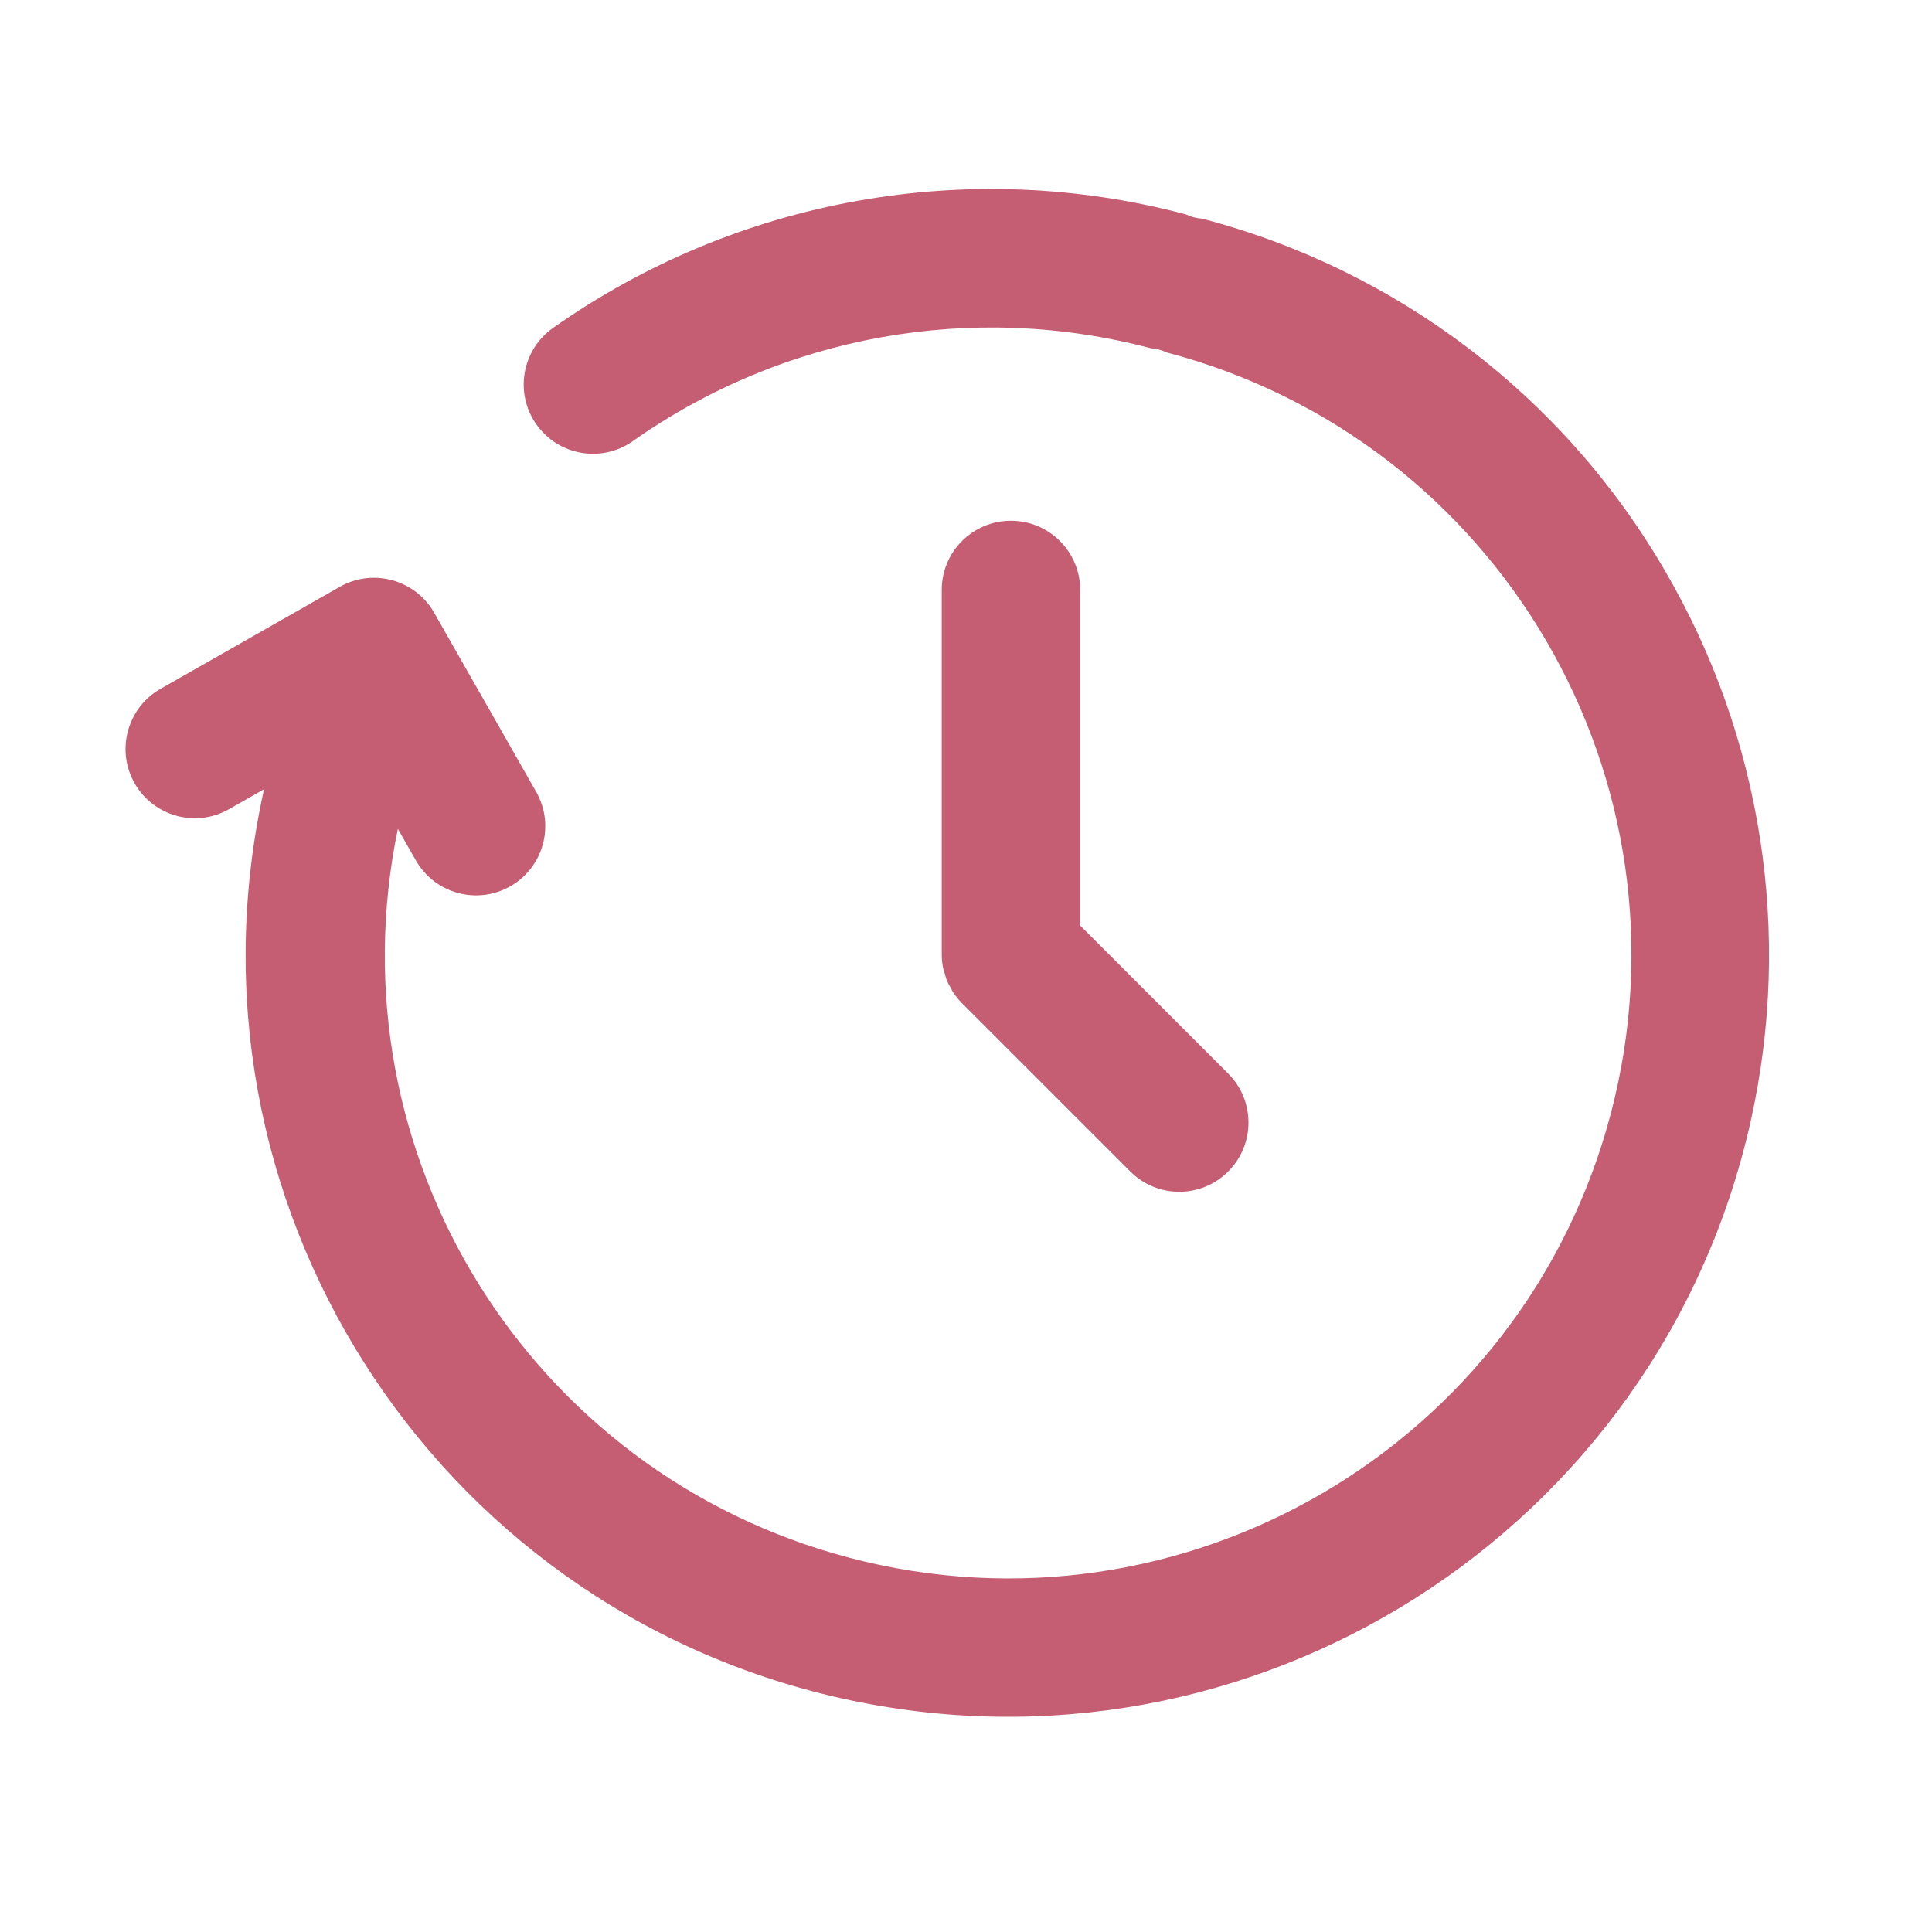
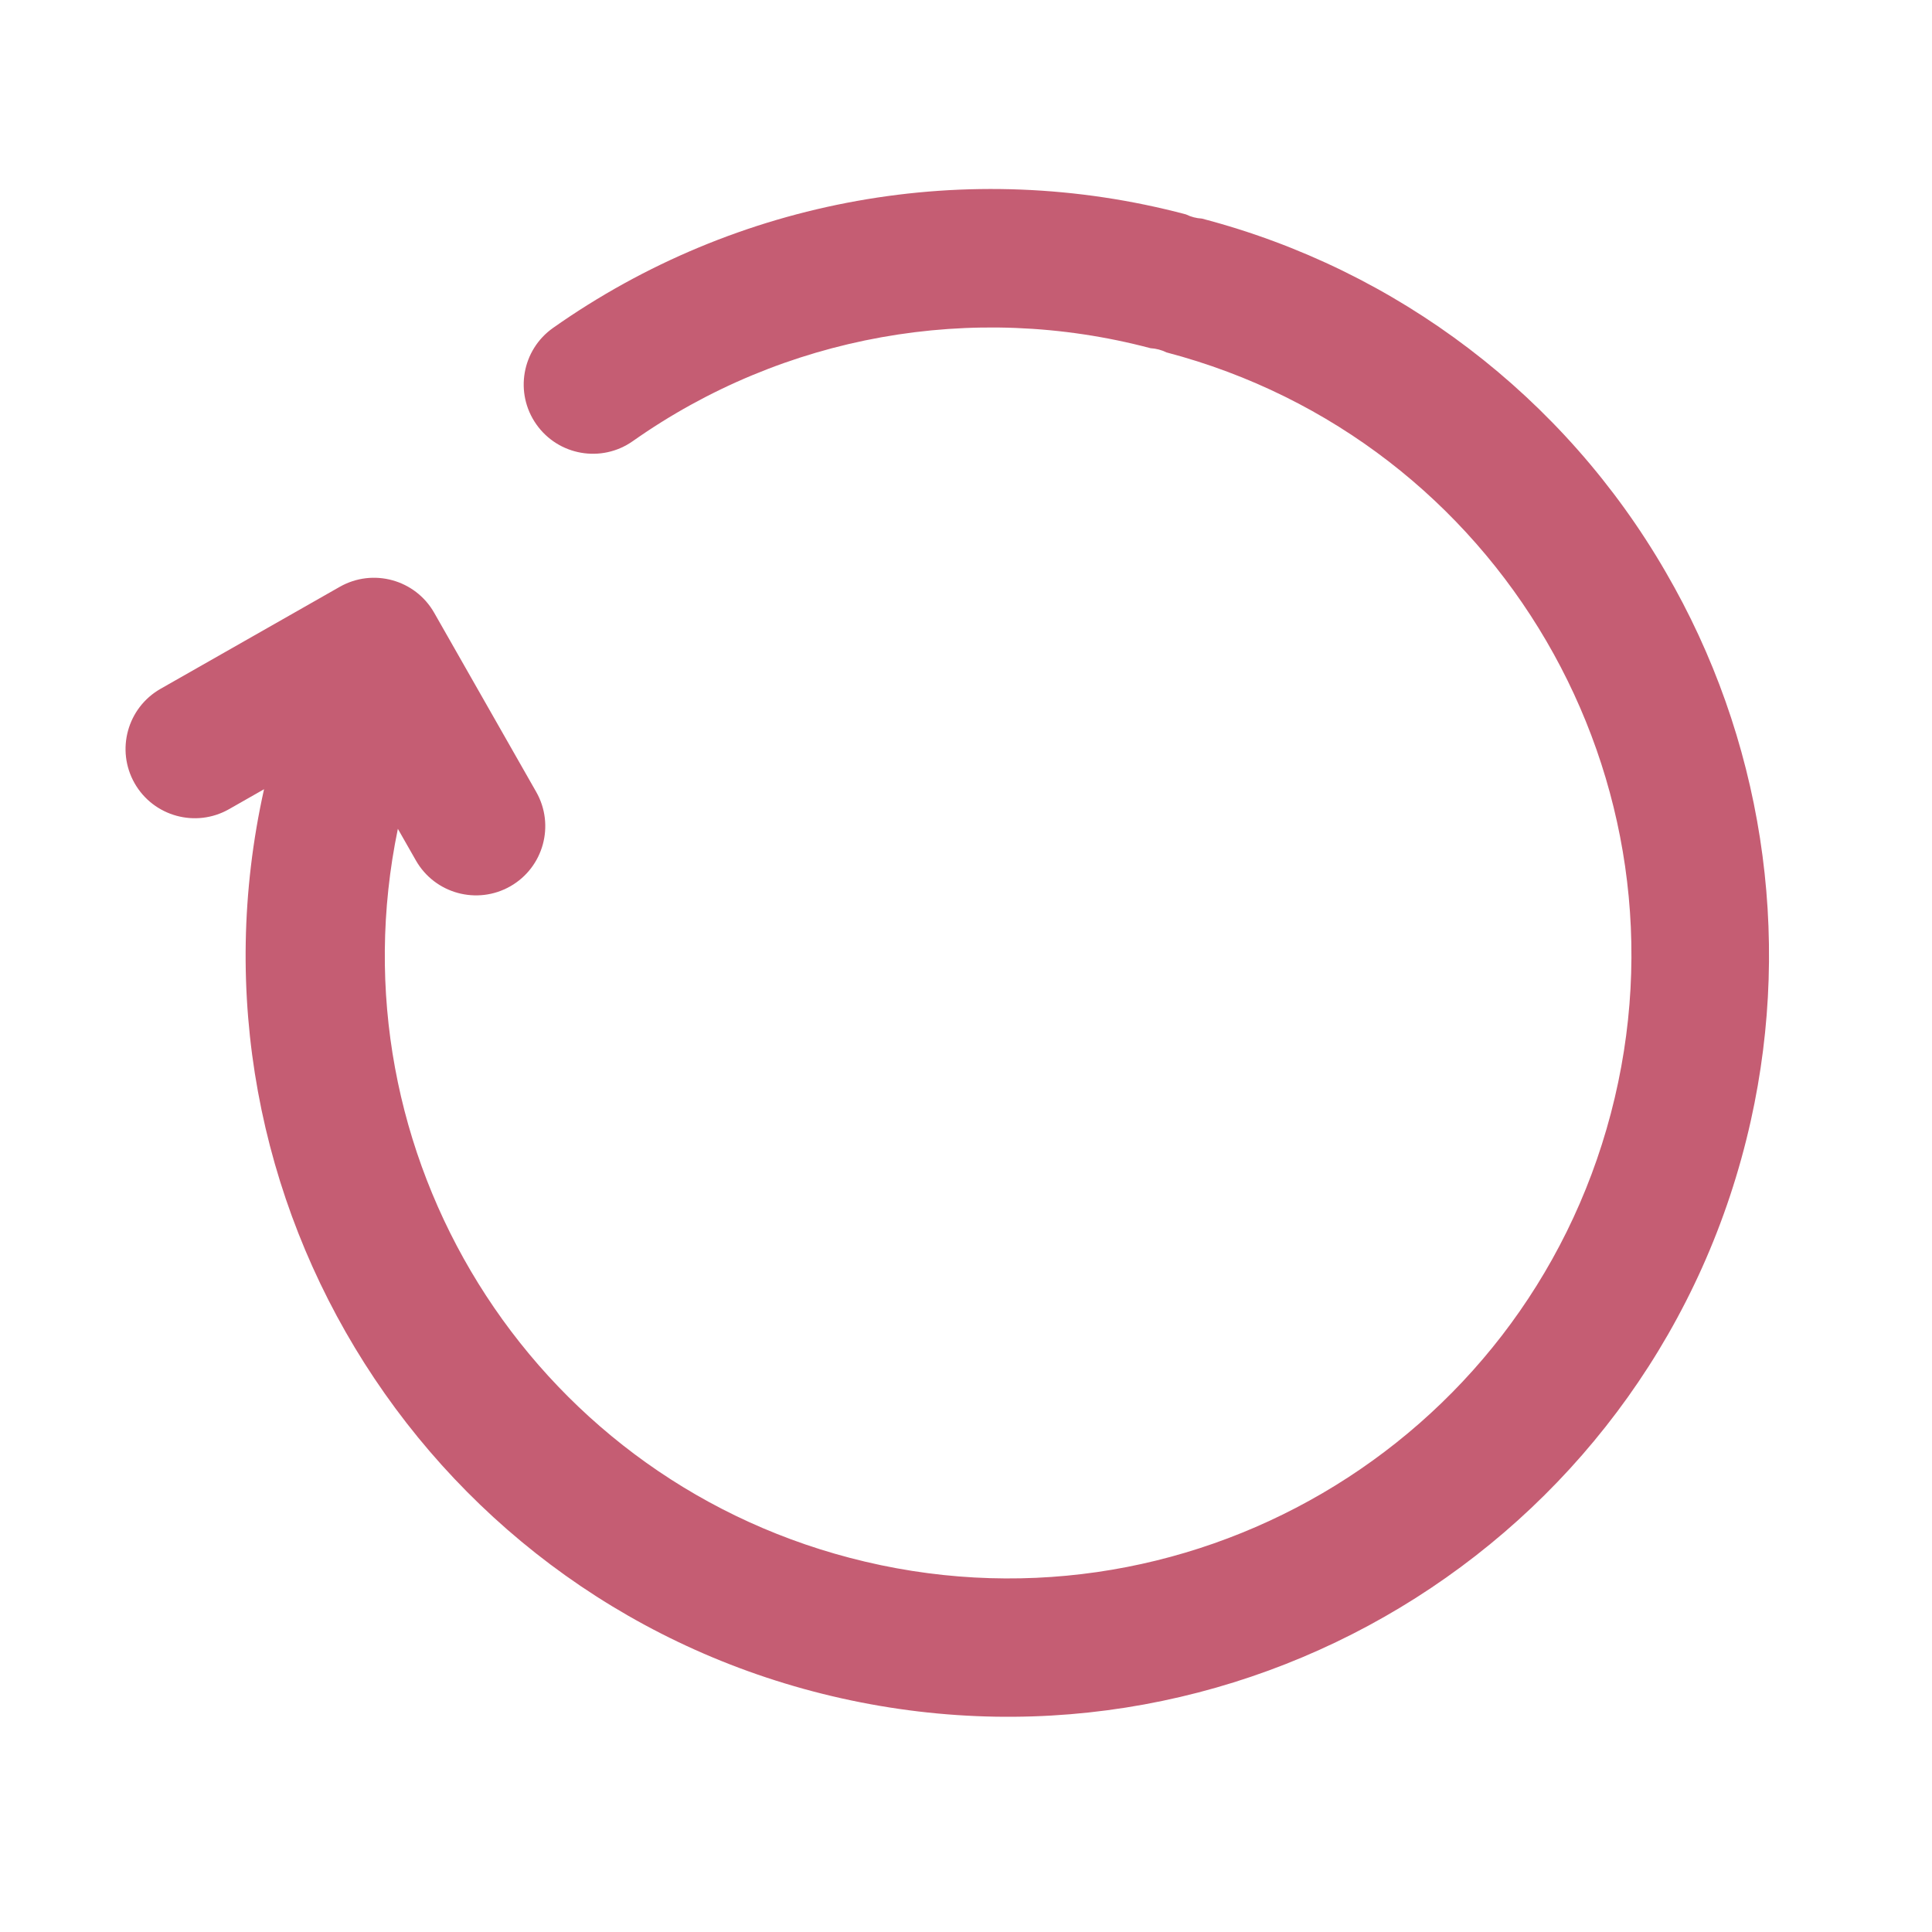
<svg xmlns="http://www.w3.org/2000/svg" id="Capa_1" x="0px" y="0px" viewBox="0 0 300 300" style="enable-background:new 0 0 300 300;" xml:space="preserve">
  <path style="fill:#C55D73;" d="M258.63,88.79c-15.72-27.17-41.65-46.92-72.01-54.85c-0.86-0.05-1.7-0.27-2.47-0.65 c-33.75-8.95-69.73-2.49-98.26,17.62c-4.86,3.42-6.03,10.12-2.61,14.98c3.42,4.86,10.12,6.03,14.98,2.61l0,0 c23.35-16.46,52.79-21.74,80.4-14.43c0.86,0.05,1.7,0.27,2.47,0.65c51.69,13.58,82.58,66.49,69,118.18 c-13.58,51.69-66.49,82.58-118.18,69C82.17,228.85,51.34,179.1,61.78,128.7l2.8,4.91c2.94,5.16,9.51,6.95,14.67,4.01 c5.15-2.94,6.94-9.49,4.02-14.64L67.42,95.15c-2.94-5.16-9.5-6.96-14.66-4.03c0,0,0,0,0,0l-27.83,15.84 c-5.16,2.94-6.96,9.5-4.03,14.66c2.94,5.16,9.5,6.96,14.66,4.03l5.44-3.1C26.79,186.3,66.94,249.5,130.69,263.72 c63.75,14.22,126.95-25.93,141.17-89.68C278.34,144.97,273.61,114.53,258.63,88.79L258.63,88.79z" />
-   <path style="fill:#C55D73;" d="M156.98,80.86c-5.94,0-10.75,4.81-10.75,10.75v56.56c0,0.71,0.07,1.41,0.21,2.11 c0.06,0.32,0.18,0.61,0.27,0.92c0.16,0.75,0.46,1.47,0.88,2.12c0.15,0.27,0.27,0.56,0.45,0.82c0.39,0.59,0.84,1.14,1.35,1.65 l26.13,26.13c4.2,4.19,11.01,4.19,15.2-0.02c4.19-4.2,4.19-10.99,0-15.19l-22.98-22.98V91.61 C167.73,85.67,162.91,80.86,156.98,80.86z" />
</svg>